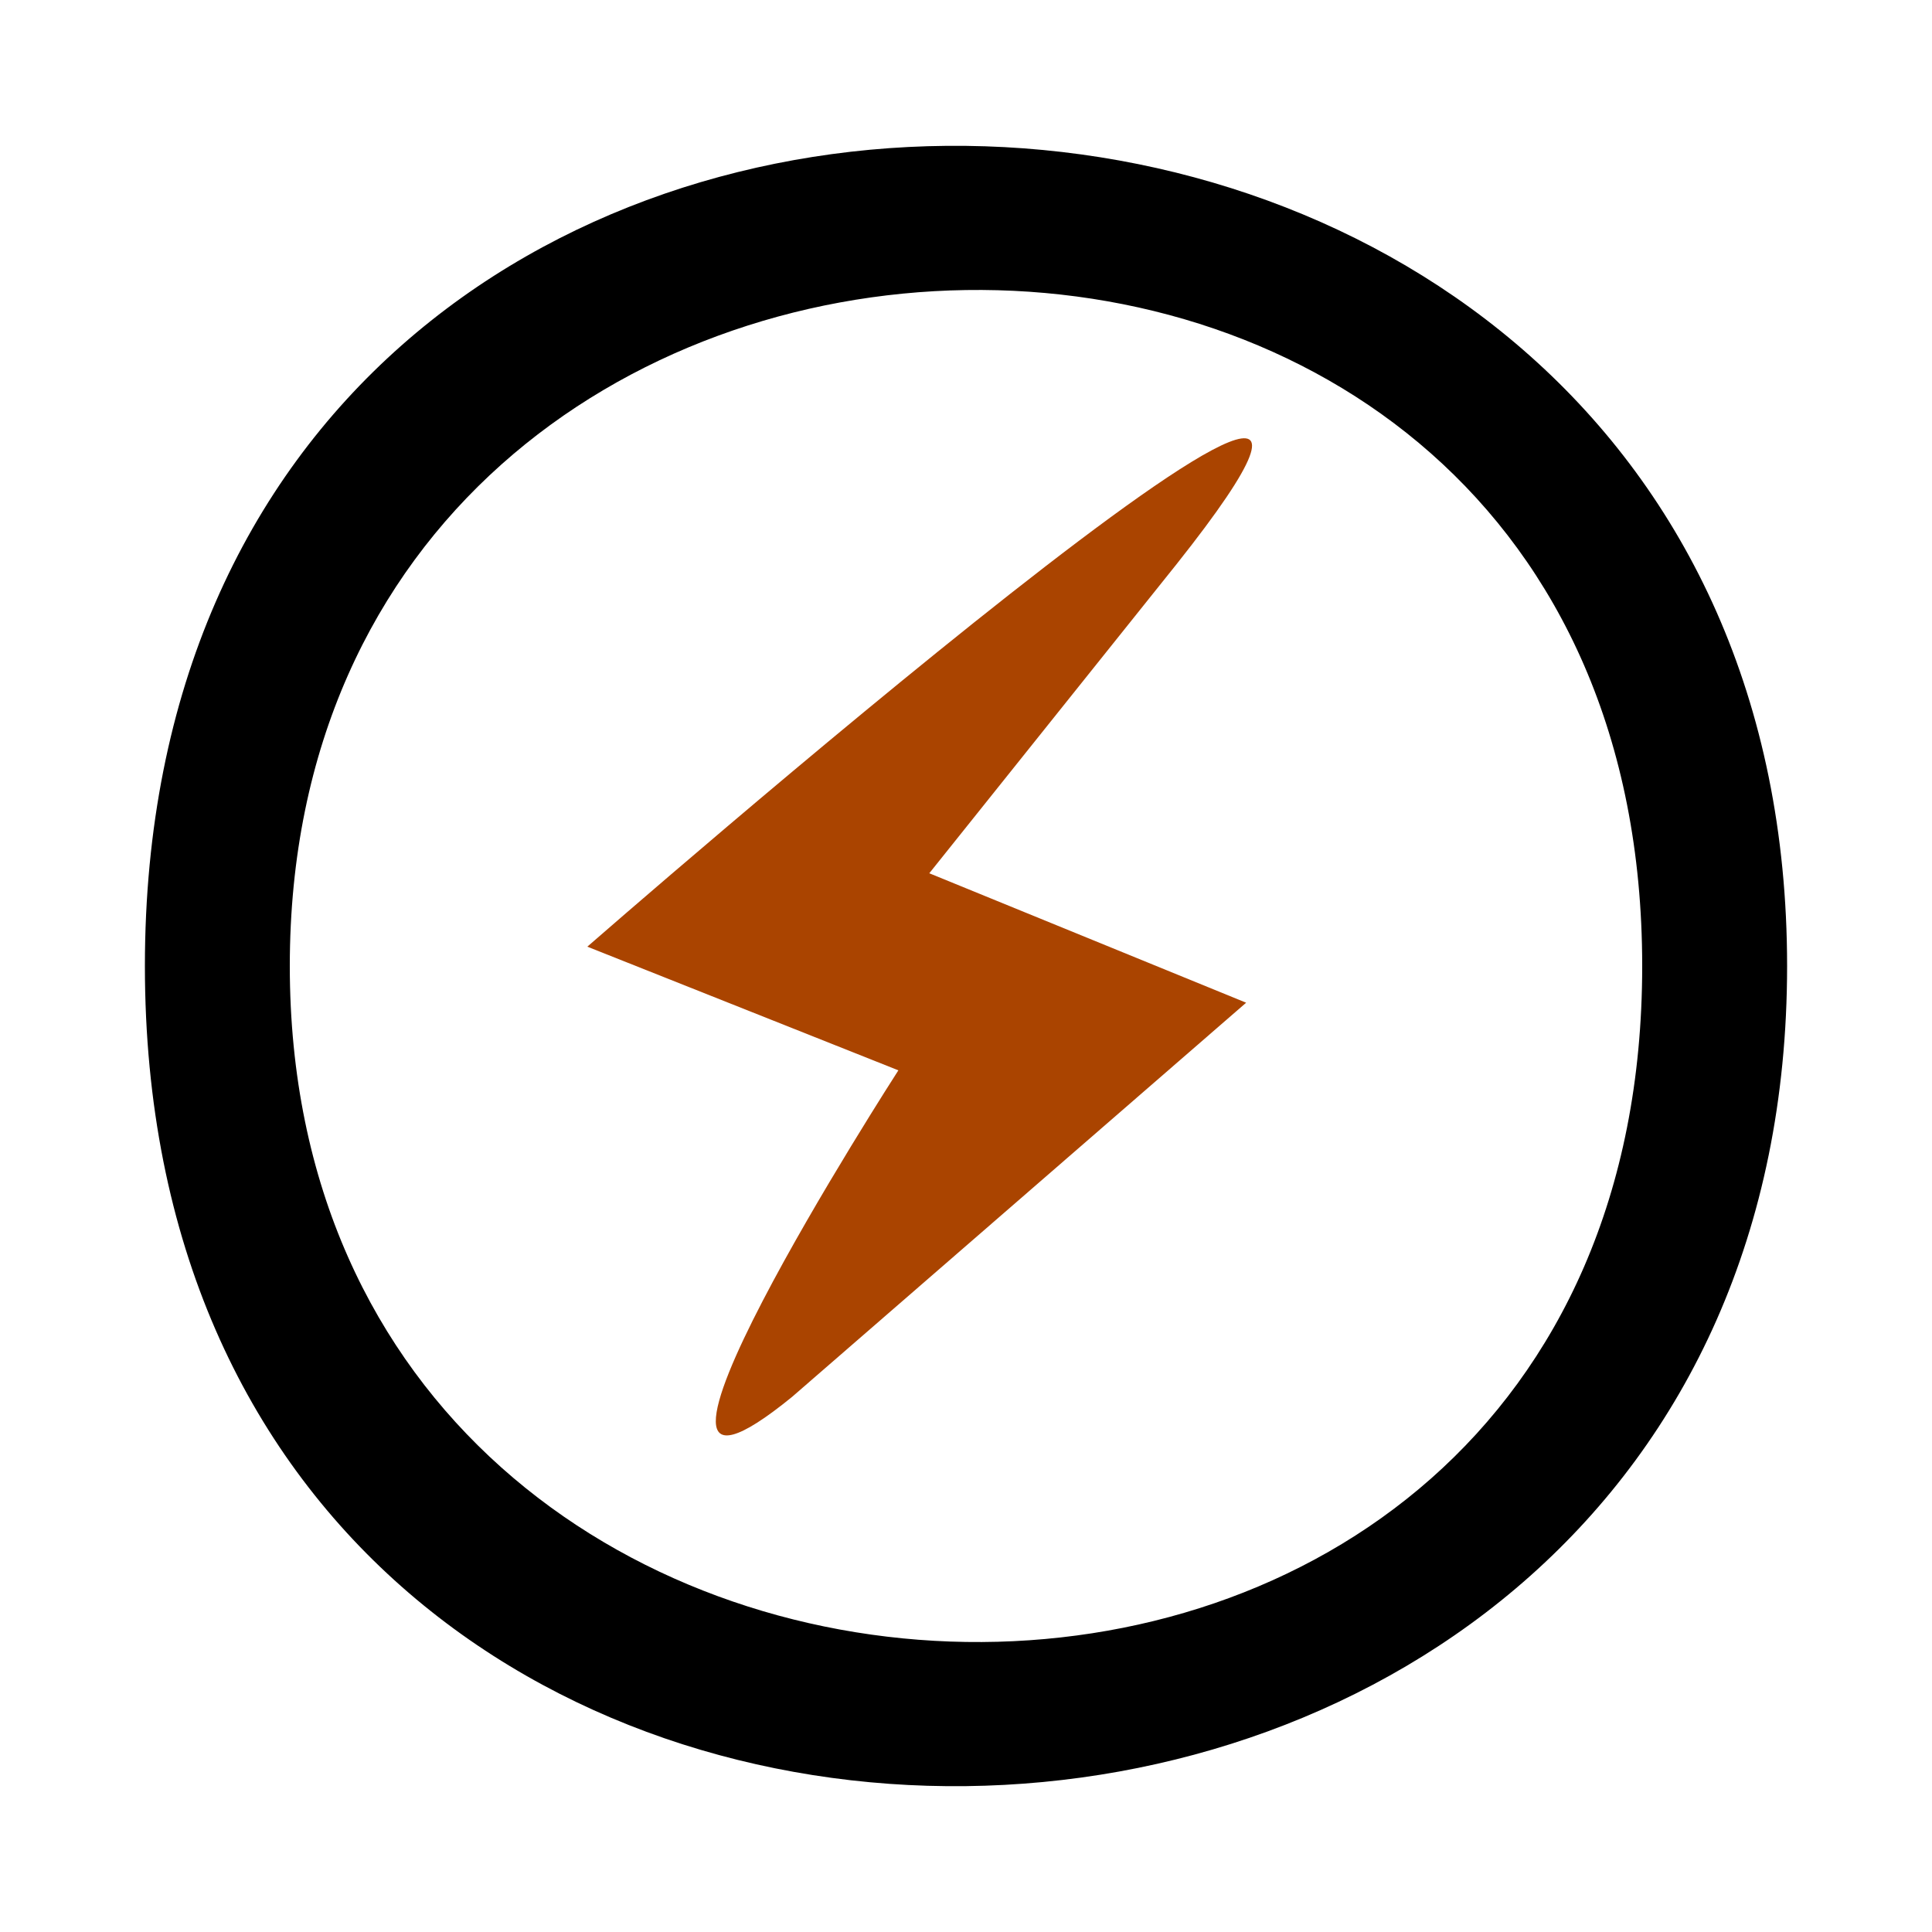
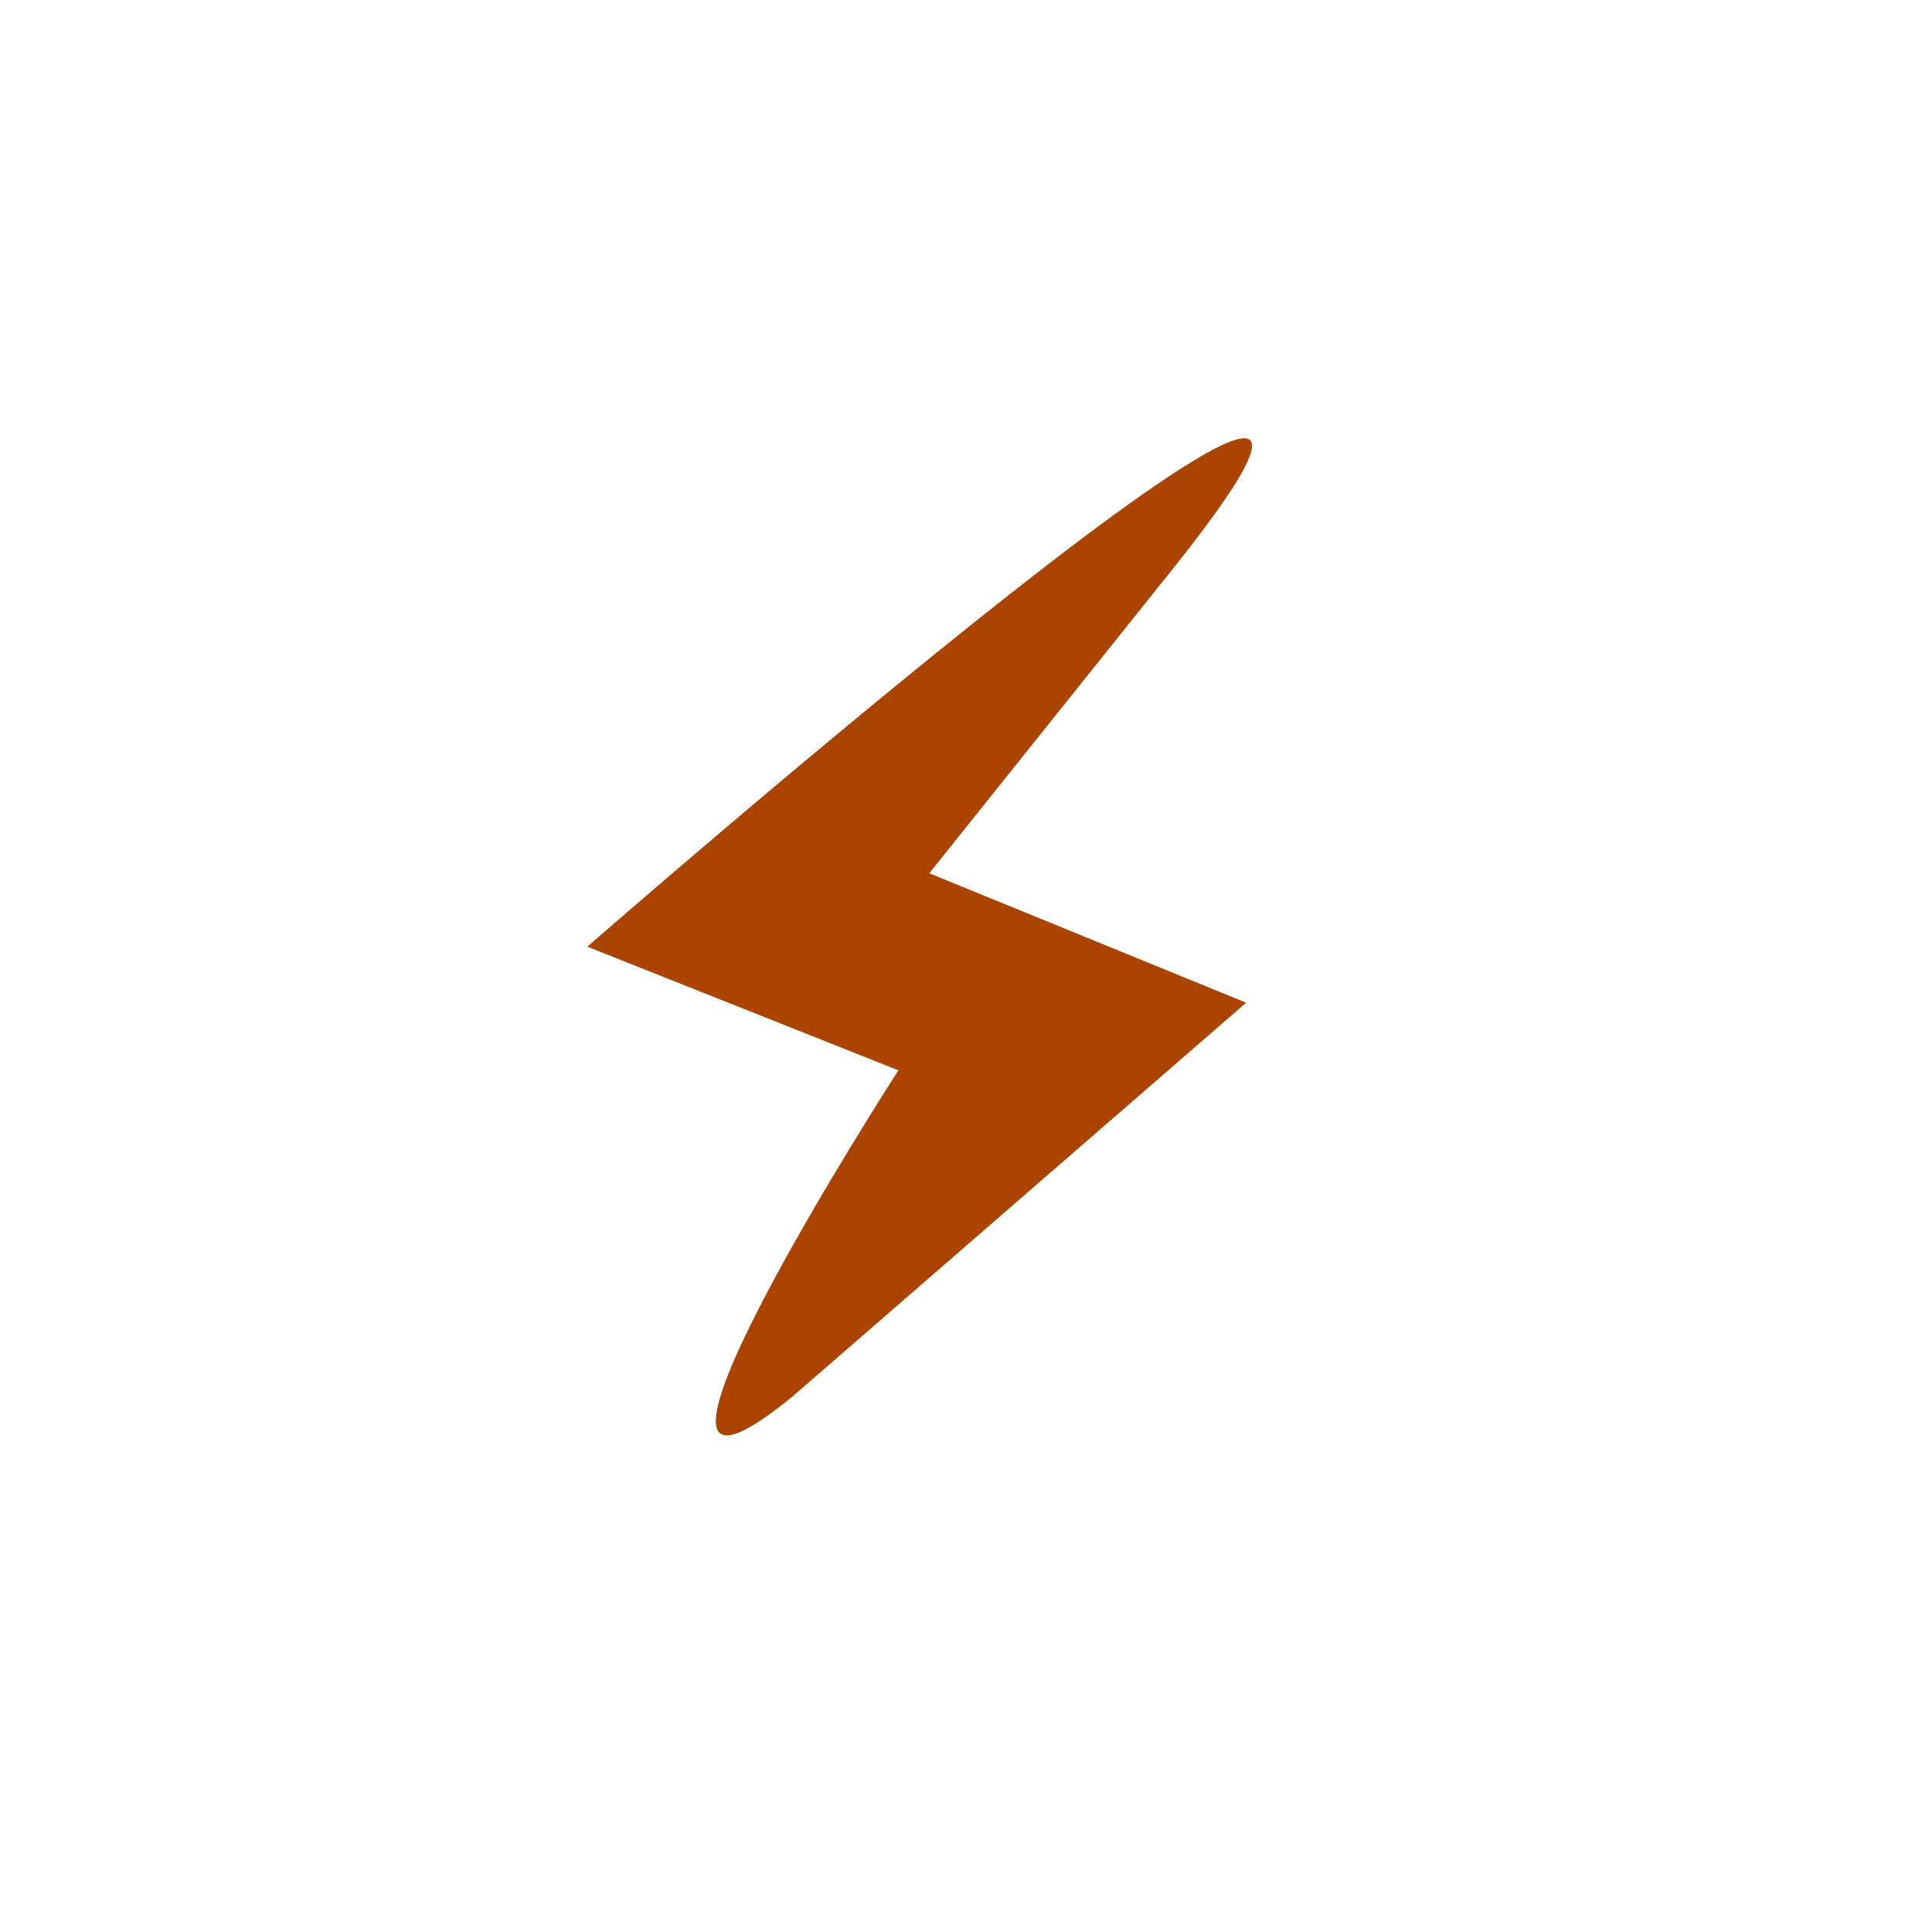
<svg xmlns="http://www.w3.org/2000/svg" width="1em" height="1em" viewBox="0 0 1000 1000">
-   <path d="m75 500c0 576 850 556 850 0s-850-576-850 0zm775 0c0 477-700 456-700 0s700-477 700 0z" />
  <path d="m465 554-161-64s482-421 305-198l-128 160 164 67-235 204c-114 93 55-169 55-169z" fill="#aa4400" />
</svg>